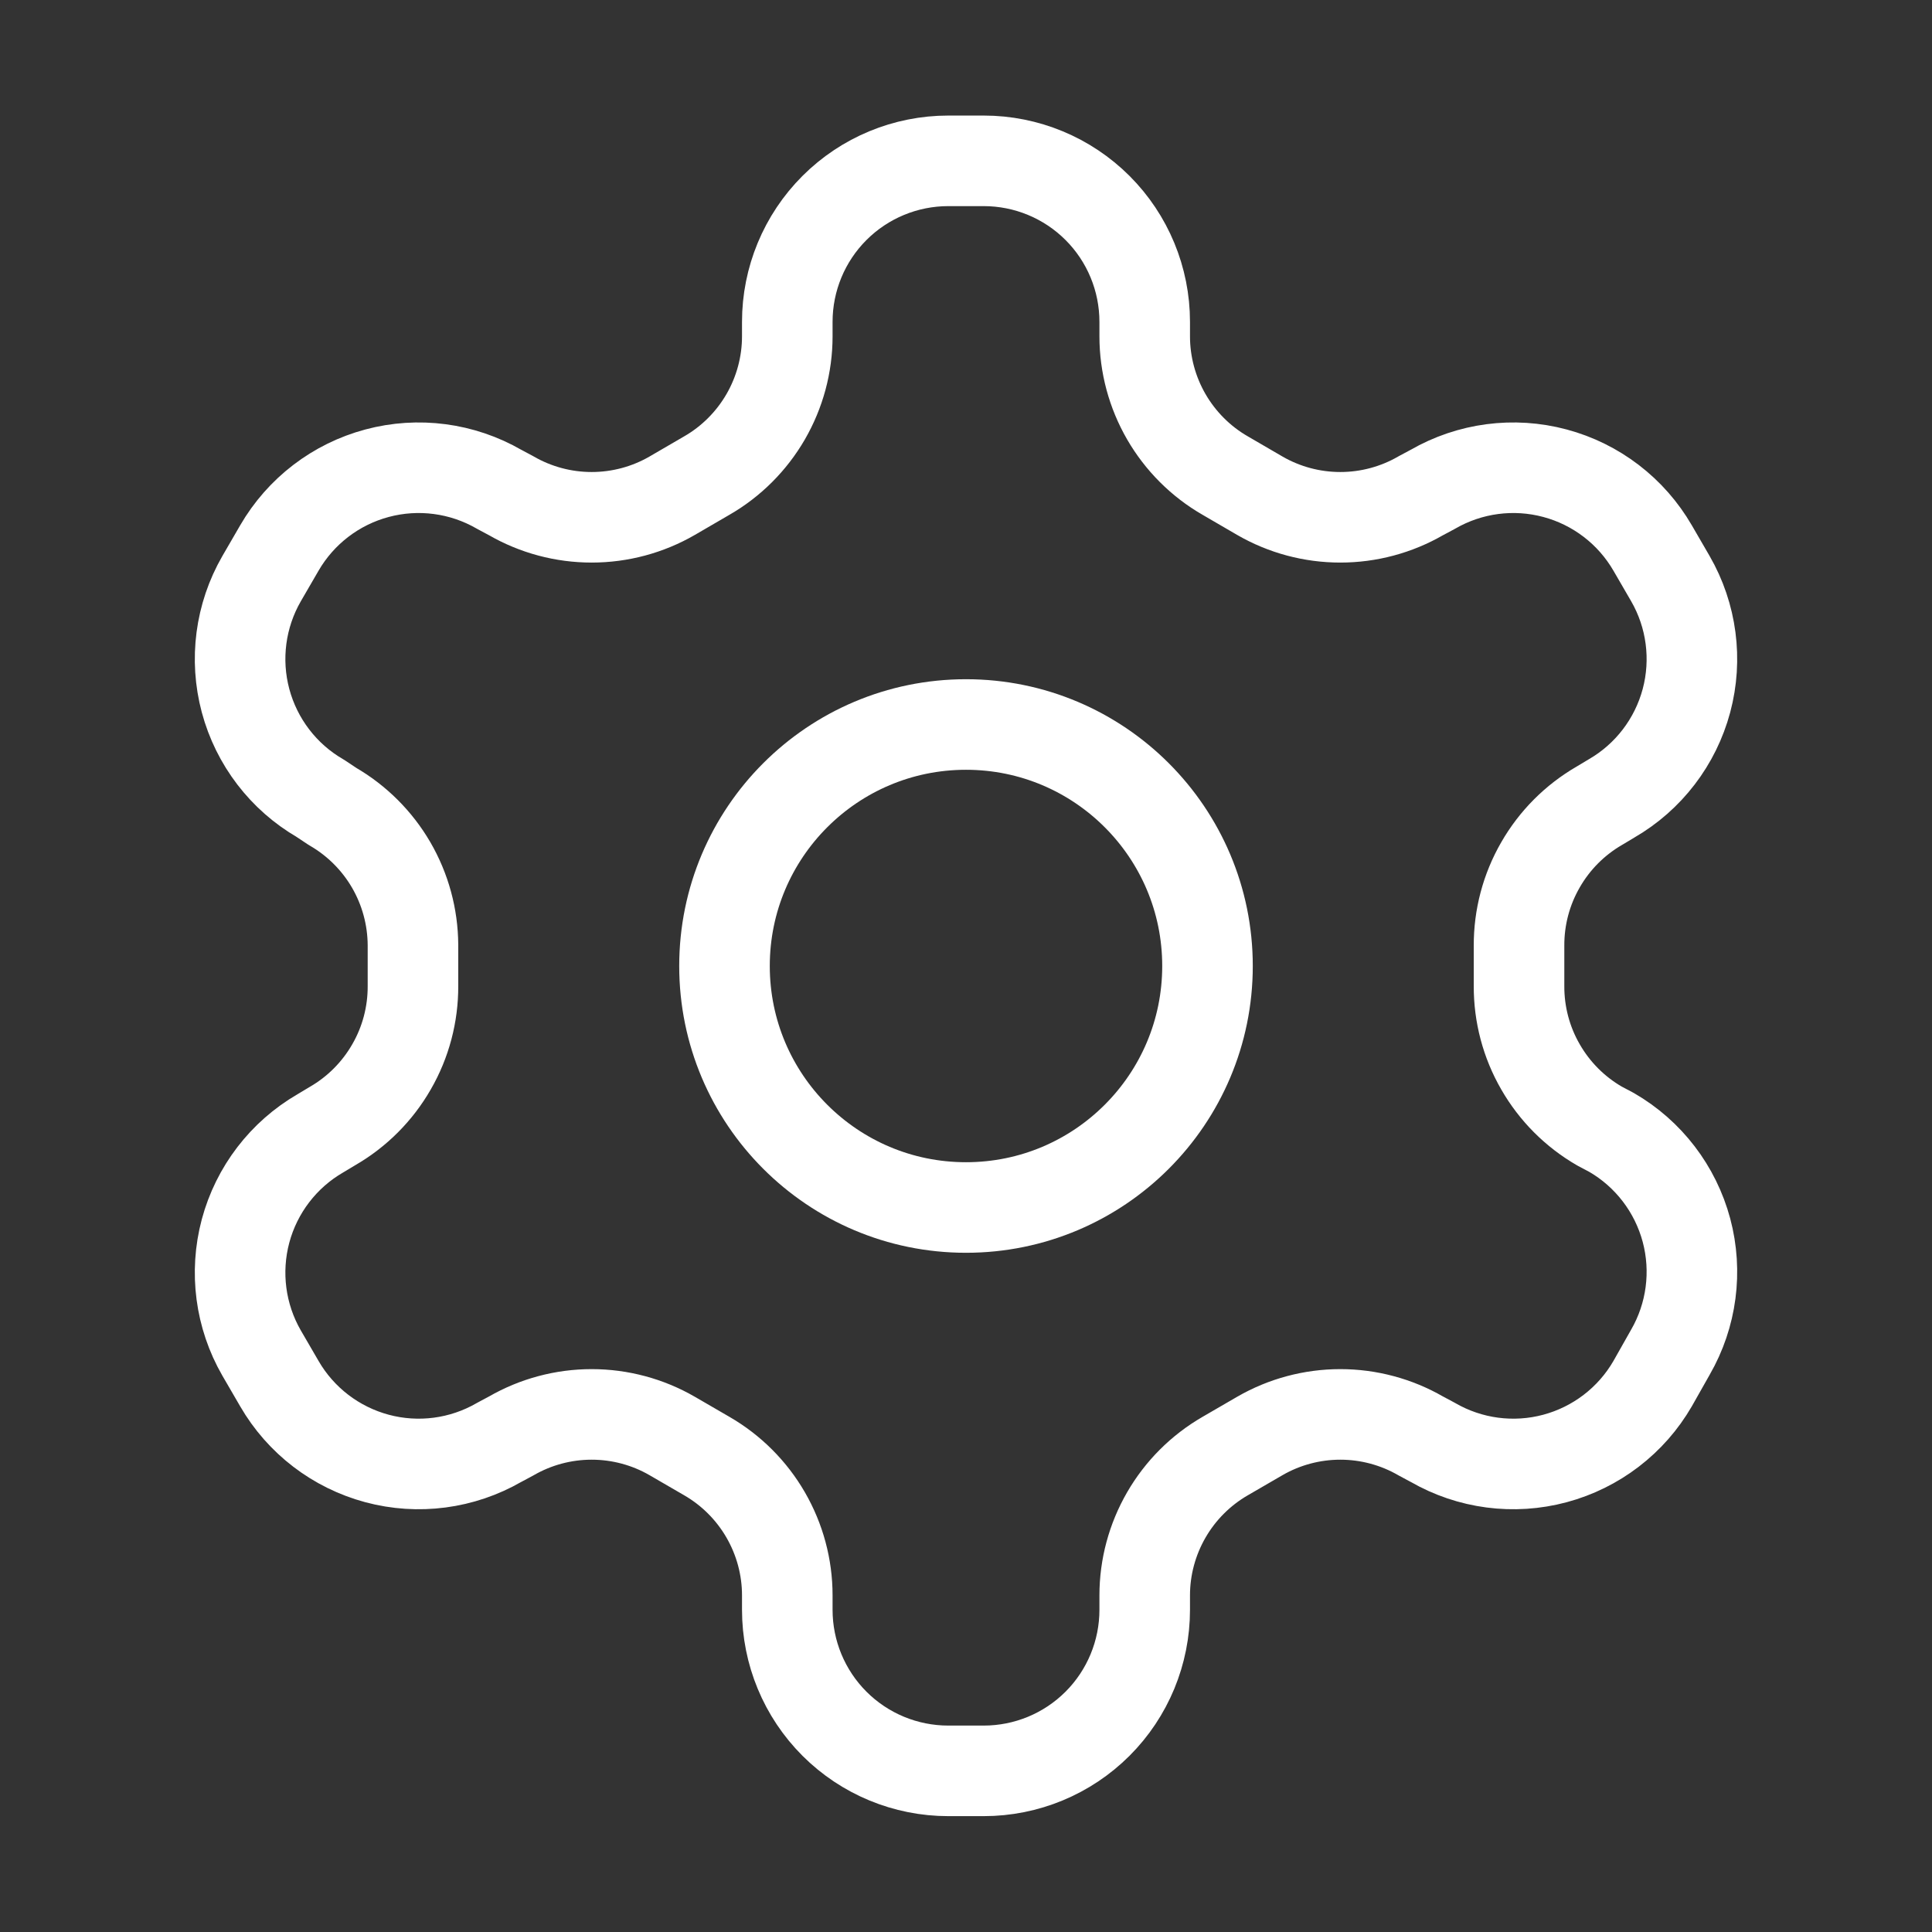
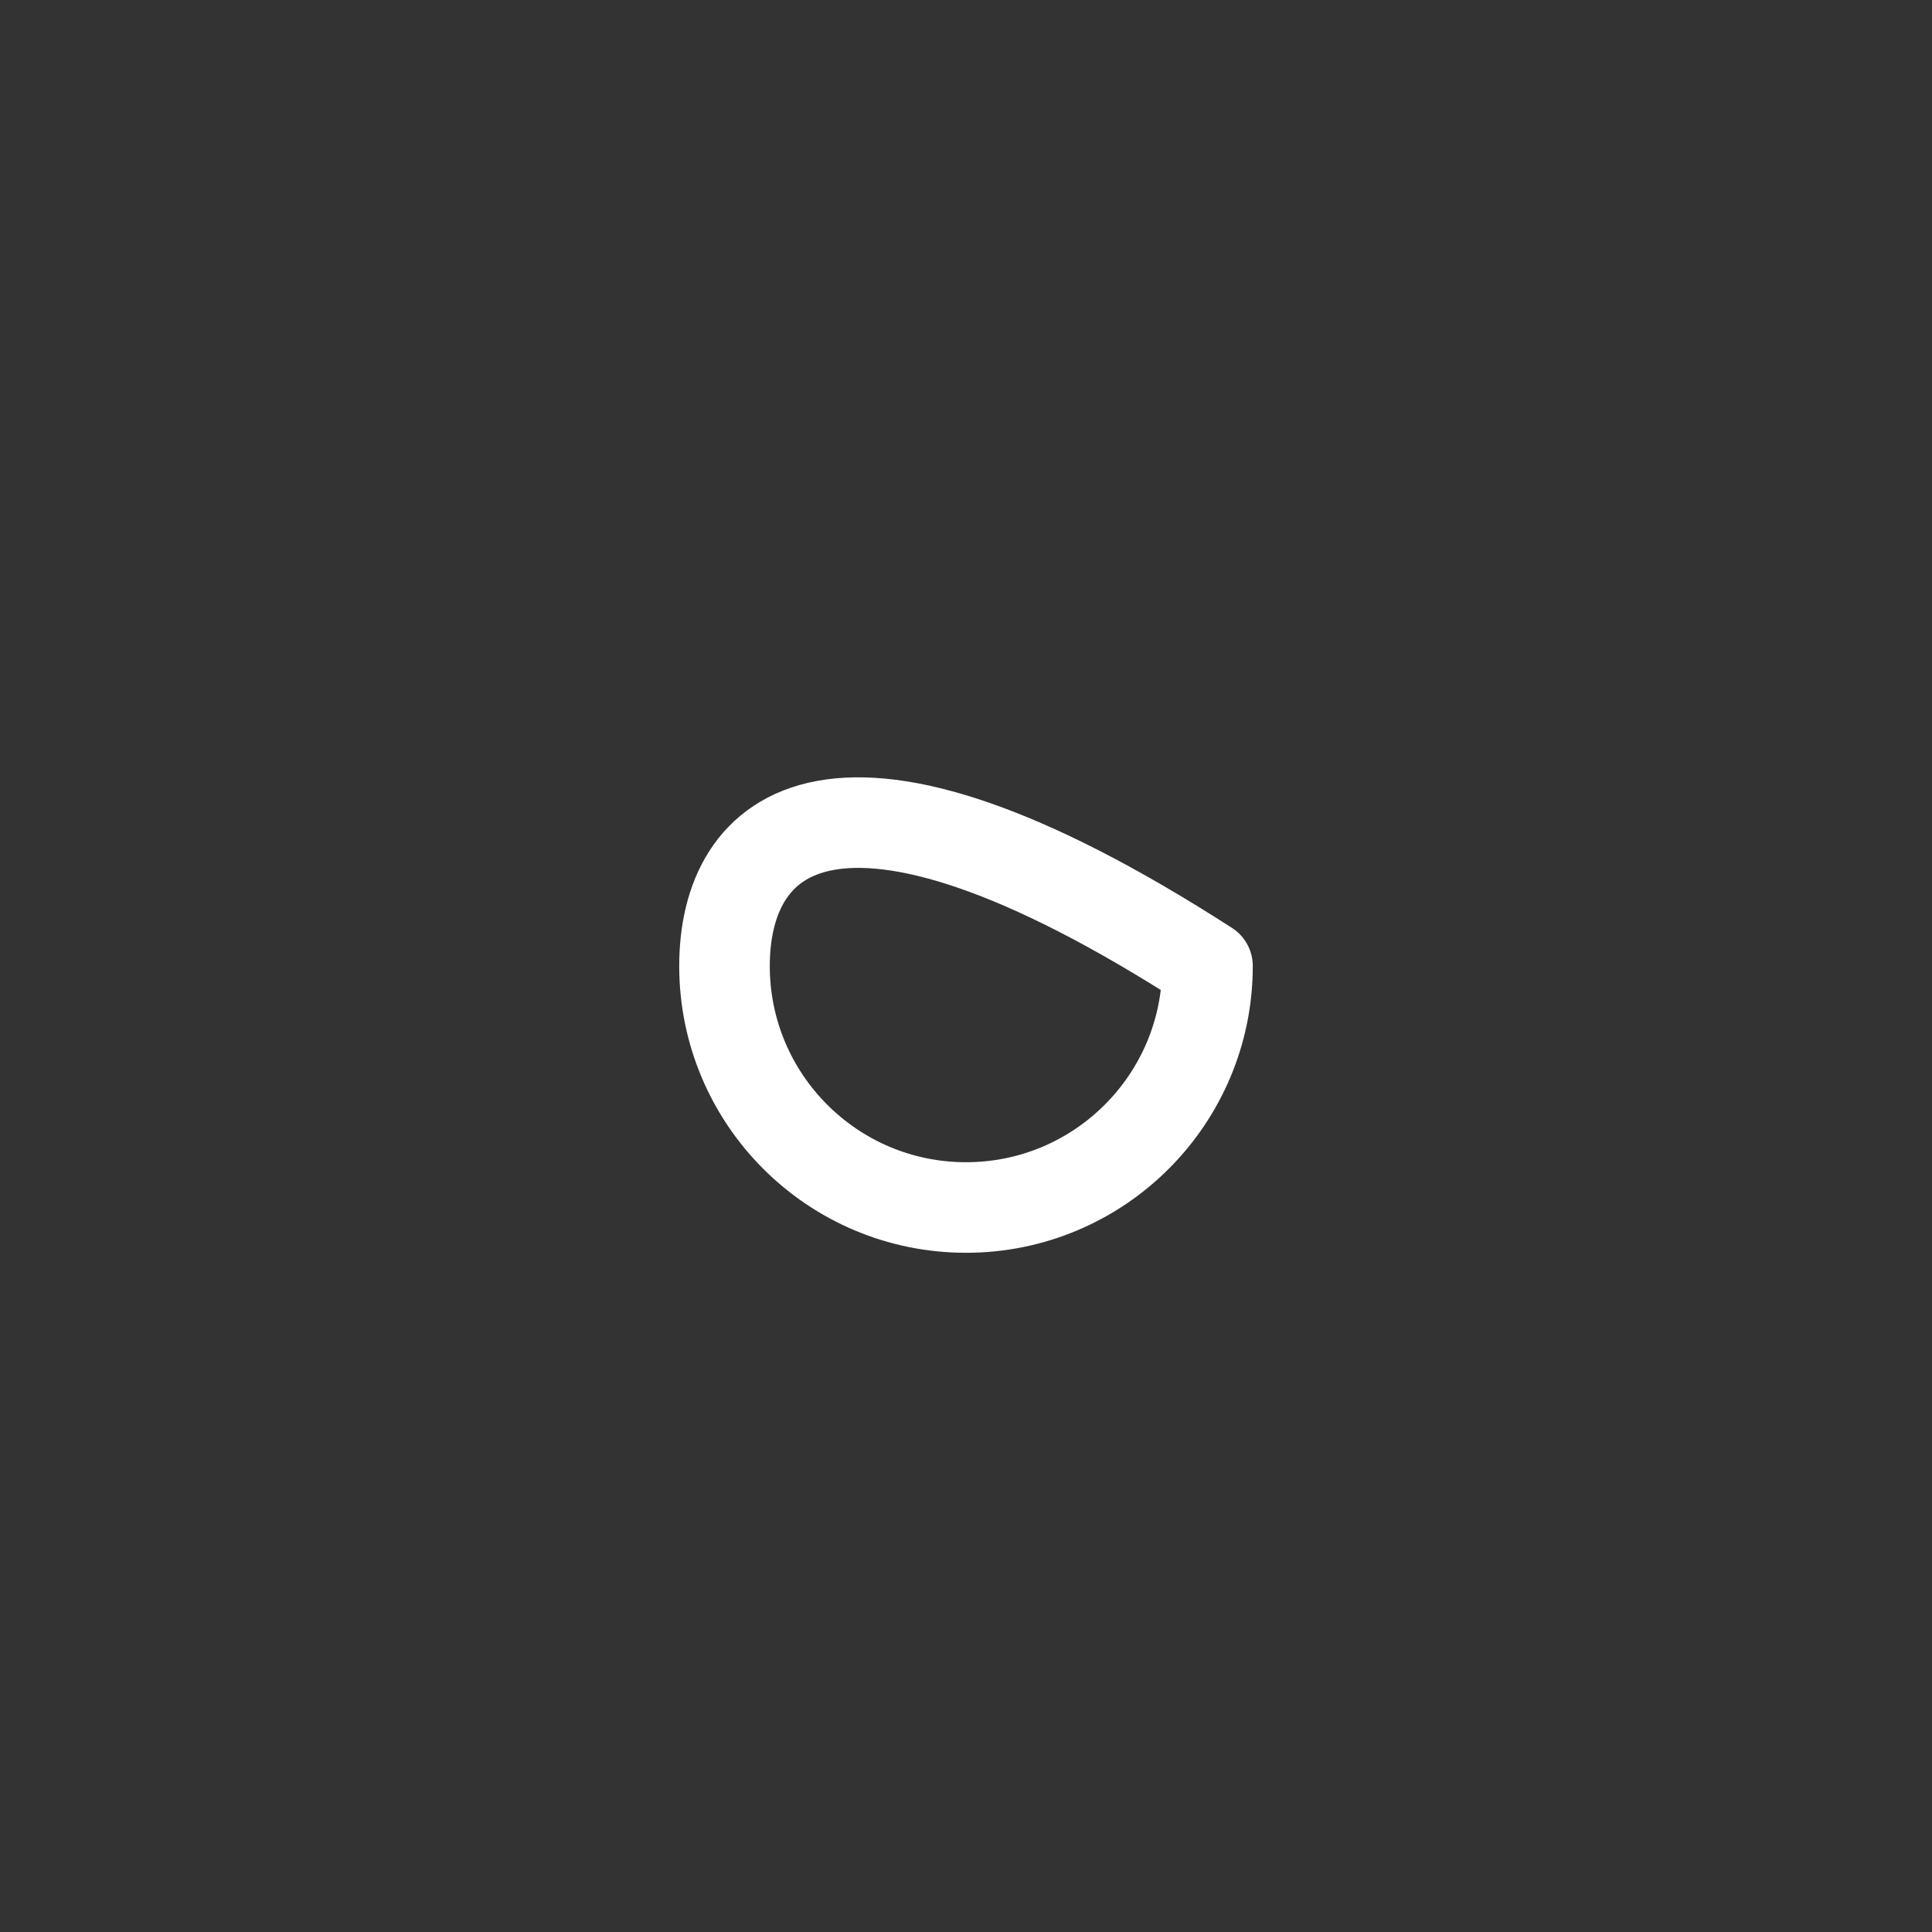
<svg xmlns="http://www.w3.org/2000/svg" width="32" height="32" viewBox="0 0 32 32" fill="none">
  <rect x="0" y="0" width="32" height="32" fill="#333333" stroke="none" />
-   <path d="M16.293 2.664H15.707C14.999 2.664 14.321 2.945 13.821 3.445C13.321 3.945 13.04 4.623 13.04 5.331V5.571C13.04 6.038 12.916 6.498 12.682 6.903C12.448 7.307 12.112 7.644 11.707 7.877L11.133 8.211C10.728 8.445 10.268 8.568 9.8 8.568C9.332 8.568 8.872 8.445 8.467 8.211L8.267 8.104C7.655 7.751 6.928 7.655 6.245 7.838C5.563 8.02 4.981 8.466 4.627 9.077L4.333 9.584C3.98 10.196 3.885 10.923 4.067 11.605C4.25 12.288 4.695 12.87 5.307 13.224L5.507 13.357C5.91 13.59 6.245 13.924 6.479 14.326C6.713 14.729 6.837 15.185 6.84 15.651V16.331C6.842 16.801 6.72 17.263 6.485 17.67C6.251 18.078 5.914 18.416 5.507 18.651L5.307 18.771C4.695 19.125 4.25 19.707 4.067 20.389C3.885 21.072 3.98 21.799 4.333 22.411L4.627 22.917C4.981 23.529 5.563 23.974 6.245 24.157C6.928 24.34 7.655 24.244 8.267 23.891L8.467 23.784C8.872 23.55 9.332 23.427 9.8 23.427C10.268 23.427 10.728 23.55 11.133 23.784L11.707 24.117C12.112 24.351 12.448 24.687 12.682 25.092C12.916 25.497 13.04 25.956 13.04 26.424V26.664C13.04 27.371 13.321 28.05 13.821 28.55C14.321 29.05 14.999 29.331 15.707 29.331H16.293C17.001 29.331 17.679 29.05 18.179 28.55C18.679 28.05 18.96 27.371 18.96 26.664V26.424C18.96 25.956 19.084 25.497 19.318 25.092C19.552 24.687 19.888 24.351 20.293 24.117L20.867 23.784C21.272 23.55 21.732 23.427 22.2 23.427C22.668 23.427 23.128 23.55 23.533 23.784L23.733 23.891C24.345 24.244 25.072 24.34 25.755 24.157C26.437 23.974 27.019 23.529 27.373 22.917L27.667 22.397C28.02 21.785 28.115 21.058 27.933 20.376C27.75 19.694 27.305 19.111 26.693 18.757L26.493 18.651C26.086 18.416 25.749 18.078 25.515 17.67C25.28 17.263 25.158 16.801 25.16 16.331V15.664C25.158 15.194 25.28 14.732 25.515 14.325C25.749 13.917 26.086 13.579 26.493 13.344L26.693 13.224C27.305 12.87 27.75 12.288 27.933 11.605C28.115 10.923 28.02 10.196 27.667 9.584L27.373 9.077C27.019 8.466 26.437 8.02 25.755 7.838C25.072 7.655 24.345 7.751 23.733 8.104L23.533 8.211C23.128 8.445 22.668 8.568 22.2 8.568C21.732 8.568 21.272 8.445 20.867 8.211L20.293 7.877C19.888 7.644 19.552 7.307 19.318 6.903C19.084 6.498 18.96 6.038 18.96 5.571V5.331C18.96 4.623 18.679 3.945 18.179 3.445C17.679 2.945 17.001 2.664 16.293 2.664Z" stroke="white" stroke-width="1.5" stroke-linecap="round" stroke-linejoin="round" />
-   <path d="M16 20C18.209 20 20 18.209 20 16C20 13.791 18.209 12 16 12C13.791 12 12 13.791 12 16C12 18.209 13.791 20 16 20Z" stroke="white" stroke-width="1.5" stroke-linecap="round" stroke-linejoin="round" />
+   <path d="M16 20C18.209 20 20 18.209 20 16C13.791 12 12 13.791 12 16C12 18.209 13.791 20 16 20Z" stroke="white" stroke-width="1.5" stroke-linecap="round" stroke-linejoin="round" />
</svg>